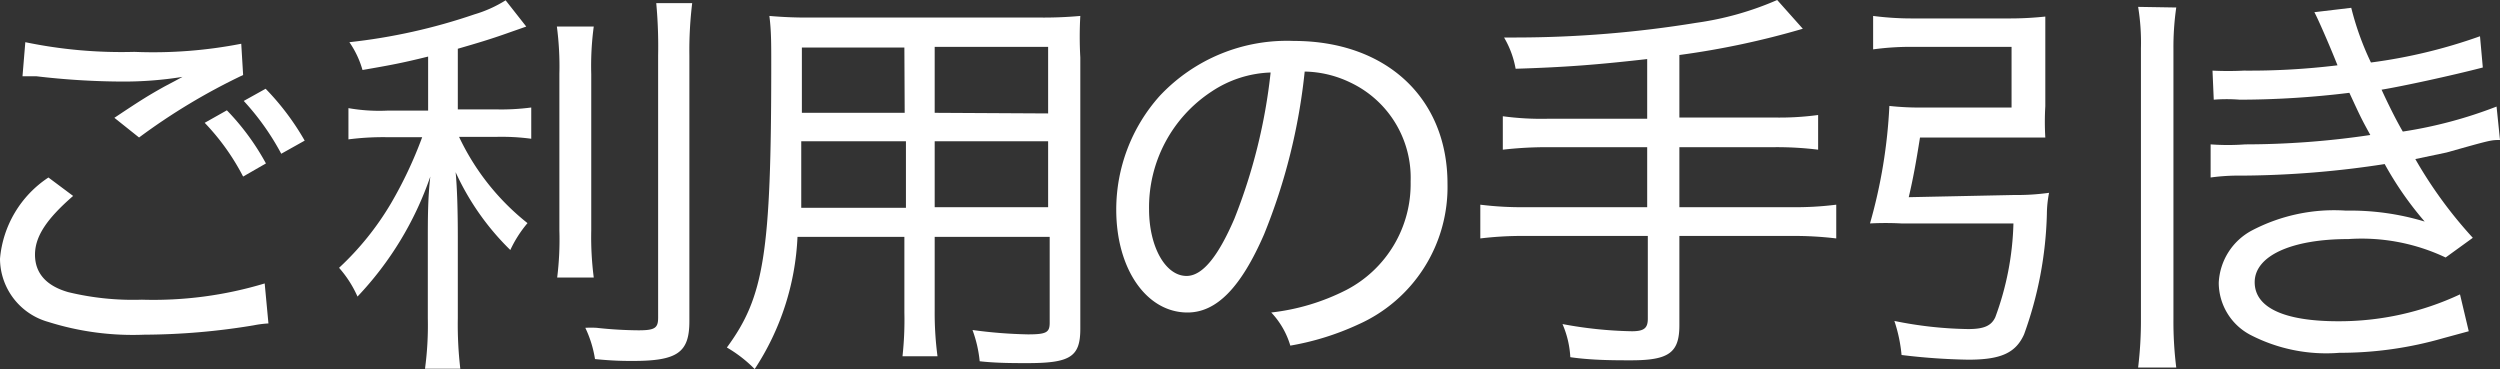
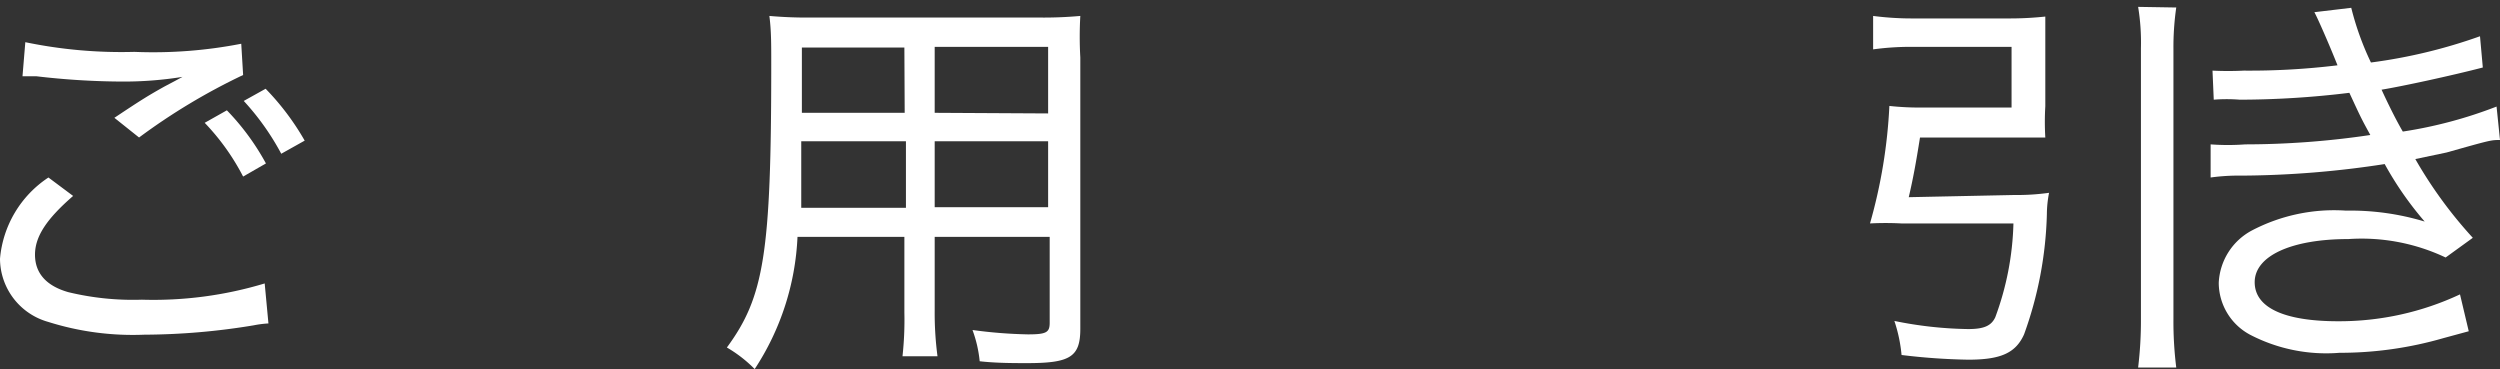
<svg xmlns="http://www.w3.org/2000/svg" viewBox="0 0 80 11.81">
  <rect x="0" y="0" width="80" height="11.81" fill="#333333" stroke="none" />
  <defs>
    <style>.cls-1{fill:#fff;}</style>
  </defs>
  <g id="レイヤー_2" data-name="レイヤー 2">
    <g id="base">
      <path class="cls-1" d="M8.59,10.35a3.35,3.35,0,0,0-.47.06,21.78,21.78,0,0,1-3.5.3,9,9,0,0,1-3.08-.41A2.11,2.11,0,0,1,0,8.28a3.47,3.47,0,0,1,1.55-2.6l.79.59C1.5,7,1.12,7.56,1.12,8.15s.36,1,1.07,1.2a8.8,8.8,0,0,0,2.35.24,12.3,12.3,0,0,0,3.93-.52Zm-7.78-9a15.12,15.12,0,0,0,3.49.31,14.7,14.7,0,0,0,3.42-.26l.06,1a19.88,19.88,0,0,0-3.33,2l-.79-.63c.84-.56,1.08-.71,1.6-1l.34-.18.24-.13a11.82,11.82,0,0,1-1.93.15,24.17,24.17,0,0,1-2.75-.17l-.44,0ZM7.26,3.53a7.77,7.77,0,0,1,1.25,1.7l-.73.42A7.36,7.36,0,0,0,6.55,3.93ZM8.5,2.84A8.21,8.21,0,0,1,9.75,4.5L9,4.92A8.12,8.12,0,0,0,7.8,3.23Z" />
-       <path class="cls-1" d="M13.7,1.81c-.85.21-1.18.27-2.1.43a3,3,0,0,0-.42-.89,18.55,18.55,0,0,0,4-.89,4,4,0,0,0,1-.45l.66.84-.57.2c-.59.21-1,.33-1.62.51V3.5h1.2A7.33,7.33,0,0,0,17,3.44v1a7.16,7.16,0,0,0-1.13-.06H14.69a7.72,7.72,0,0,0,2.19,2.76,3.82,3.82,0,0,0-.55.86,8.29,8.29,0,0,1-1.75-2.49c.05.52.07,1.27.07,2.08v2.59a12.18,12.18,0,0,0,.08,1.62H13.6a10.36,10.36,0,0,0,.09-1.62V7.72c0-.73,0-1.38.08-2.07a10.56,10.56,0,0,1-2.33,3.84,3.56,3.56,0,0,0-.59-.92,9.16,9.16,0,0,0,1.66-2.06,13.35,13.35,0,0,0,1-2.12H12.38a8.69,8.69,0,0,0-1.23.07v-1a5.66,5.66,0,0,0,1.24.08H13.7ZM19,.85a9.43,9.43,0,0,0-.08,1.52v5A10.12,10.12,0,0,0,19,8.88H17.83a9.8,9.8,0,0,0,.07-1.51v-5A9.75,9.75,0,0,0,17.82.85ZM22.15.1a12.63,12.63,0,0,0-.09,1.68v8.5c0,1-.38,1.27-1.81,1.27-.25,0-.62,0-1.21-.06a3.62,3.62,0,0,0-.31-1,3.07,3.07,0,0,1,.36,0,13,13,0,0,0,1.34.08c.52,0,.63-.07.63-.4V1.78A15.21,15.21,0,0,0,21,.1Z" />
      <path class="cls-1" d="M29.91,9.94A10.55,10.55,0,0,0,30,11.4H28.88A10.66,10.66,0,0,0,28.94,10V7.58H25.52a8.36,8.36,0,0,1-1.37,4.23,4.25,4.25,0,0,0-.89-.69c1.19-1.62,1.42-3,1.42-9.06,0-.69,0-1.08-.06-1.55a13.74,13.74,0,0,0,1.45.05h7.08A13.11,13.11,0,0,0,34.57.51a11.85,11.85,0,0,0,0,1.33v8.68c0,.9-.32,1.1-1.7,1.1-.41,0-1,0-1.52-.06a4,4,0,0,0-.23-1,15,15,0,0,0,1.77.14c.59,0,.7-.06.7-.37V7.58H29.91ZM25.64,4.52c0,.36,0,.66,0,.84,0,.71,0,.71,0,1.29h3.35V4.52Zm3.3-3H25.66V3.61h3.29Zm4.6,2.11V1.5H29.91V3.61Zm-3.63,3h3.63V4.52H29.91Z" />
-       <path class="cls-1" d="M43.08,9.28a3.82,3.82,0,0,0,2.06-3.47,3.37,3.37,0,0,0-1.93-3.17,3.49,3.49,0,0,0-1.46-.35,19,19,0,0,1-1.3,5.21C39.71,9.2,38.93,10,38,10c-1.31,0-2.28-1.39-2.28-3.29a5.45,5.45,0,0,1,1.39-3.64,5.58,5.58,0,0,1,4.29-1.76c2.95,0,4.92,1.82,4.92,4.57a4.81,4.81,0,0,1-2.85,4.5,8.66,8.66,0,0,1-2.18.68A2.62,2.62,0,0,0,40.68,10,7,7,0,0,0,43.08,9.28ZM38.77,2.93a4.43,4.43,0,0,0-2,3.77c0,1.19.52,2.13,1.2,2.13.5,0,1-.6,1.53-1.83a17.82,17.82,0,0,0,1.16-4.68A3.61,3.61,0,0,0,38.77,2.93Z" />
-       <path class="cls-1" d="M52.71,1.89c-1.59.18-2.59.26-4.21.31a3,3,0,0,0-.37-1h.4A36.05,36.05,0,0,0,54.28.73,9.84,9.84,0,0,0,56.87,0l.82.92a26.47,26.47,0,0,1-3.95.84v2h3a9.18,9.18,0,0,0,1.44-.08V4.79a10.81,10.81,0,0,0-1.44-.08h-3V6.63h3.6a10.37,10.37,0,0,0,1.42-.08V7.63a11.26,11.26,0,0,0-1.42-.08h-3.6v2.86c0,.88-.34,1.12-1.55,1.12-.51,0-1.25,0-1.94-.1A3.07,3.07,0,0,0,50,10.37a13.17,13.17,0,0,0,2.22.23c.39,0,.51-.1.51-.4V7.55H48.8a11.2,11.2,0,0,0-1.43.08V6.55a10.64,10.64,0,0,0,1.43.08h3.91V4.71H49.53a12.22,12.22,0,0,0-1.44.08V3.72a9.18,9.18,0,0,0,1.44.08h3.18Z" />
      <path class="cls-1" d="M64.45,6.24a7.46,7.46,0,0,0,1.12-.07,3.65,3.65,0,0,0-.07.68,12.15,12.15,0,0,1-.73,3.85c-.27.6-.75.81-1.79.81a20.15,20.15,0,0,1-2.13-.15,4.8,4.8,0,0,0-.23-1.09,12.51,12.51,0,0,0,2.36.26c.5,0,.74-.1.87-.38a9.29,9.29,0,0,0,.58-3H60.84a9.54,9.54,0,0,0-1,0,16.52,16.52,0,0,0,.62-3.76,8.83,8.83,0,0,0,1.11.05h2.8V1.5H61.23a8.76,8.76,0,0,0-1.29.08V.51a9.67,9.67,0,0,0,1.31.08h3A10.76,10.76,0,0,0,65.45.53c0,.32,0,.63,0,1V3.4a8.47,8.47,0,0,0,0,1c-.4,0-.76,0-1.12,0H61.44c-.13.82-.22,1.31-.36,1.91Zm5.19-6a8.83,8.83,0,0,0-.09,1.32v8.65a11.88,11.88,0,0,0,.09,1.55H68.42a12.5,12.5,0,0,0,.09-1.56V1.54A7,7,0,0,0,68.42.22Z" />
      <path class="cls-1" d="M70.8,2.26a10.08,10.08,0,0,0,1,0,23.29,23.29,0,0,0,3-.17c-.27-.68-.64-1.52-.74-1.7L75.24.25A9.17,9.17,0,0,0,75.87,2a16.85,16.85,0,0,0,3.49-.84l.09,1c-1,.26-2.57.6-3.24.71.22.48.48,1,.68,1.34a14.15,14.15,0,0,0,3-.8L80,4.48c-.29,0-.29,0-1.71.4l-1,.21a14.05,14.05,0,0,0,1.84,2.52l-.87.63a6.28,6.28,0,0,0-3.11-.59c-1.83,0-3,.54-3,1.38s1,1.25,2.67,1.25a9.11,9.11,0,0,0,3.9-.86L79,10.6l-.81.22a11.91,11.91,0,0,1-3.33.47A5.28,5.28,0,0,1,72,10.71a1.89,1.89,0,0,1-1-1.66,2,2,0,0,1,1.07-1.68,5.67,5.67,0,0,1,3-.63,8.21,8.21,0,0,1,2.52.35,10.68,10.68,0,0,1-1.28-1.84,30.86,30.86,0,0,1-4.57.37,6.53,6.53,0,0,0-1,.06l0-1.06a7.56,7.56,0,0,0,1.11,0,27.3,27.3,0,0,0,4-.3c-.29-.53-.29-.53-.67-1.35a29.11,29.11,0,0,1-3.51.22,5.16,5.16,0,0,0-.83,0Z" />
    </g>
  </g>
</svg>